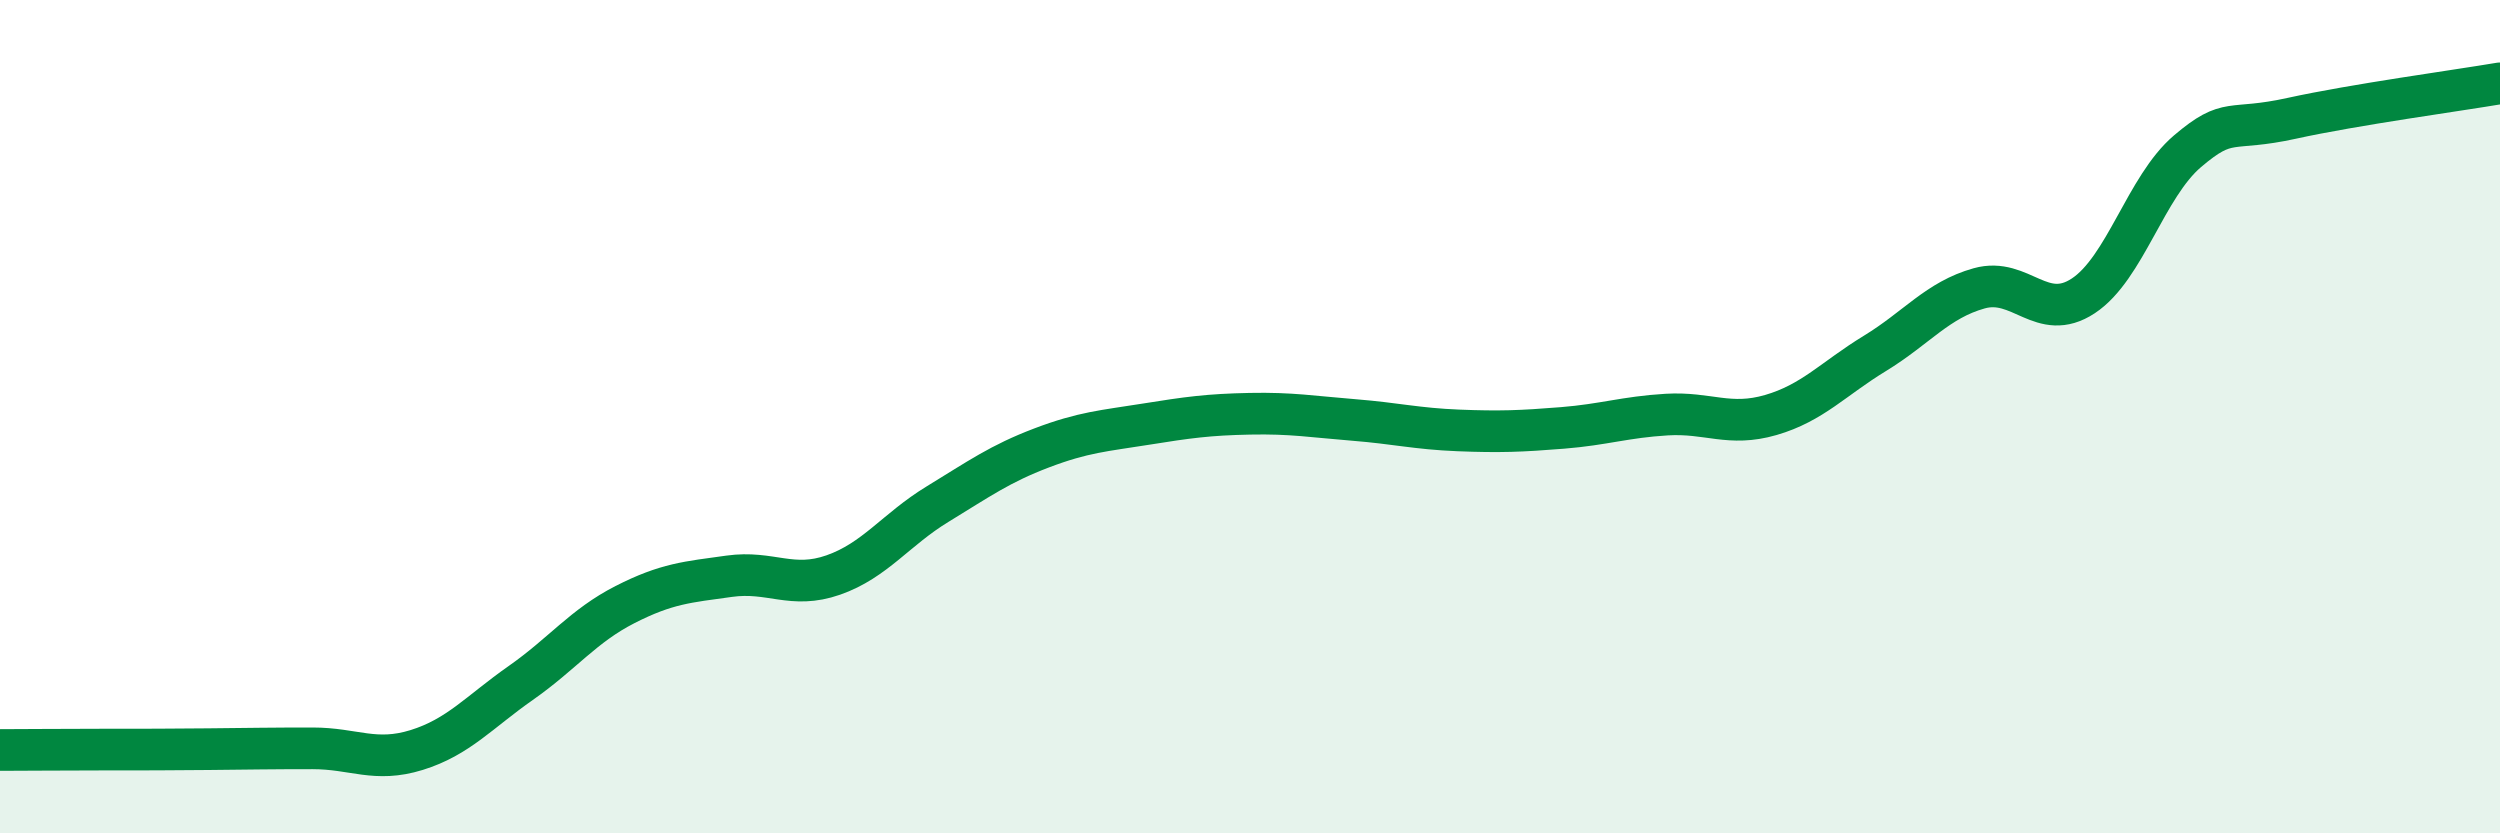
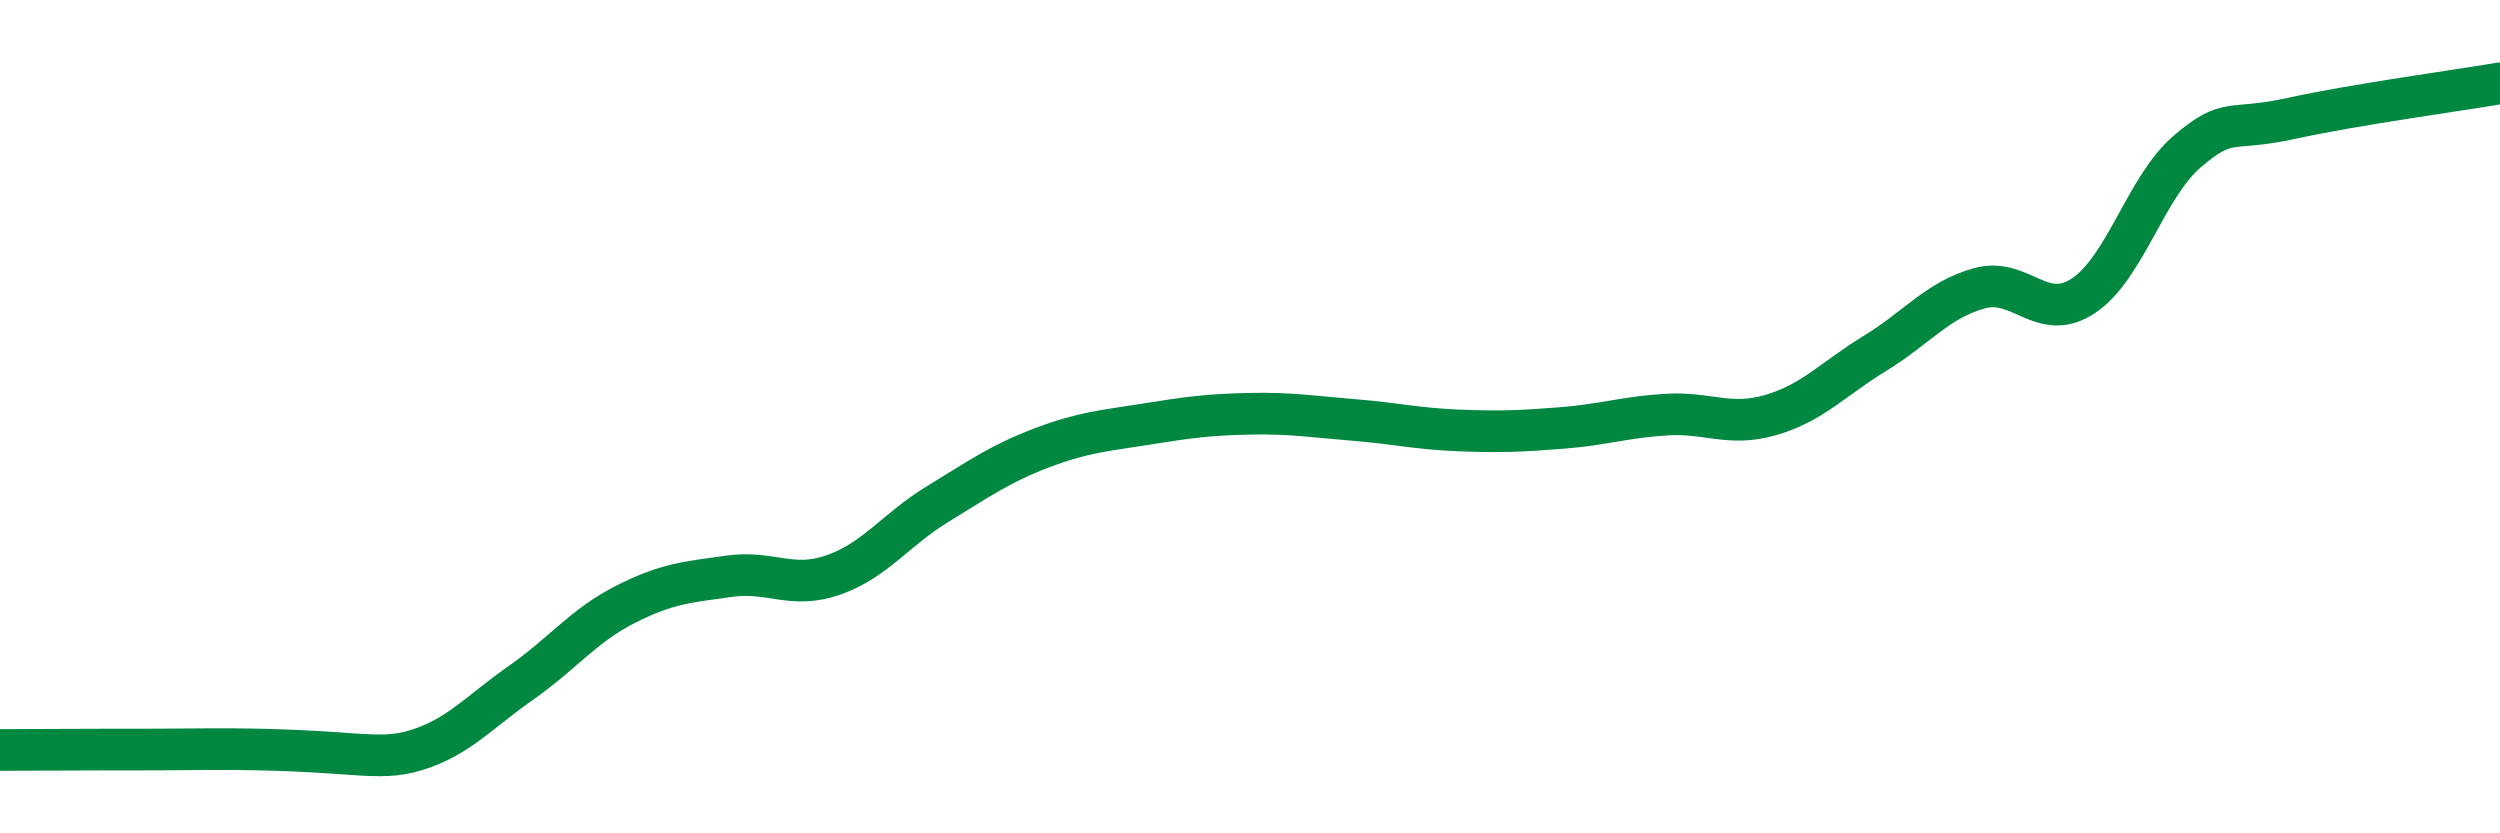
<svg xmlns="http://www.w3.org/2000/svg" width="60" height="20" viewBox="0 0 60 20">
-   <path d="M 0,18 C 0.5,18 1.5,17.99 2.5,17.99 C 3.5,17.99 4,17.99 5,17.98 C 6,17.97 6.5,17.96 7.5,17.96 C 8.5,17.96 9,18.31 10,18 C 11,17.69 11.5,17.09 12.5,16.39 C 13.5,15.69 14,15.02 15,14.51 C 16,14 16.5,13.97 17.5,13.83 C 18.5,13.69 19,14.15 20,13.8 C 21,13.45 21.5,12.71 22.5,12.1 C 23.5,11.49 24,11.13 25,10.75 C 26,10.37 26.5,10.34 27.5,10.18 C 28.5,10.02 29,9.95 30,9.93 C 31,9.91 31.5,10 32.5,10.08 C 33.5,10.16 34,10.29 35,10.33 C 36,10.37 36.5,10.35 37.5,10.27 C 38.5,10.19 39,10.01 40,9.95 C 41,9.89 41.5,10.25 42.5,9.96 C 43.5,9.67 44,9.09 45,8.48 C 46,7.87 46.5,7.2 47.5,6.92 C 48.5,6.64 49,7.76 50,7.1 C 51,6.44 51.5,4.48 52.5,3.63 C 53.5,2.78 53.5,3.17 55,2.84 C 56.5,2.51 59,2.17 60,2L60 20L0 20Z" fill="#008740" opacity="0.1" stroke-linecap="round" stroke-linejoin="round" />
-   <path d="M 0,18 C 0.5,18 1.5,17.99 2.5,17.99 C 3.5,17.99 4,17.99 5,17.98 C 6,17.97 6.5,17.96 7.5,17.96 C 8.5,17.96 9,18.31 10,18 C 11,17.69 11.5,17.09 12.5,16.39 C 13.5,15.69 14,15.02 15,14.51 C 16,14 16.5,13.97 17.5,13.83 C 18.5,13.69 19,14.15 20,13.8 C 21,13.45 21.5,12.71 22.5,12.1 C 23.5,11.49 24,11.13 25,10.75 C 26,10.37 26.5,10.34 27.5,10.18 C 28.5,10.02 29,9.95 30,9.93 C 31,9.91 31.5,10 32.5,10.08 C 33.5,10.16 34,10.29 35,10.33 C 36,10.37 36.5,10.35 37.5,10.27 C 38.5,10.19 39,10.01 40,9.95 C 41,9.89 41.5,10.25 42.5,9.96 C 43.5,9.67 44,9.09 45,8.48 C 46,7.87 46.5,7.2 47.5,6.92 C 48.5,6.64 49,7.76 50,7.1 C 51,6.44 51.5,4.48 52.5,3.63 C 53.5,2.78 53.5,3.17 55,2.84 C 56.5,2.51 59,2.17 60,2" stroke="#008740" stroke-width="1" fill="none" stroke-linecap="round" stroke-linejoin="round" />
+   <path d="M 0,18 C 0.5,18 1.5,17.99 2.5,17.99 C 3.5,17.99 4,17.99 5,17.98 C 8.5,17.96 9,18.31 10,18 C 11,17.69 11.5,17.09 12.5,16.39 C 13.5,15.69 14,15.02 15,14.51 C 16,14 16.5,13.97 17.5,13.83 C 18.5,13.69 19,14.15 20,13.8 C 21,13.45 21.5,12.71 22.5,12.1 C 23.5,11.49 24,11.13 25,10.75 C 26,10.37 26.5,10.34 27.5,10.18 C 28.5,10.02 29,9.95 30,9.93 C 31,9.91 31.5,10 32.5,10.08 C 33.5,10.16 34,10.29 35,10.33 C 36,10.37 36.5,10.35 37.5,10.27 C 38.5,10.19 39,10.01 40,9.95 C 41,9.89 41.5,10.25 42.5,9.96 C 43.5,9.67 44,9.09 45,8.48 C 46,7.87 46.5,7.2 47.5,6.92 C 48.5,6.64 49,7.76 50,7.1 C 51,6.44 51.5,4.48 52.5,3.63 C 53.5,2.78 53.5,3.17 55,2.84 C 56.5,2.51 59,2.17 60,2" stroke="#008740" stroke-width="1" fill="none" stroke-linecap="round" stroke-linejoin="round" />
</svg>